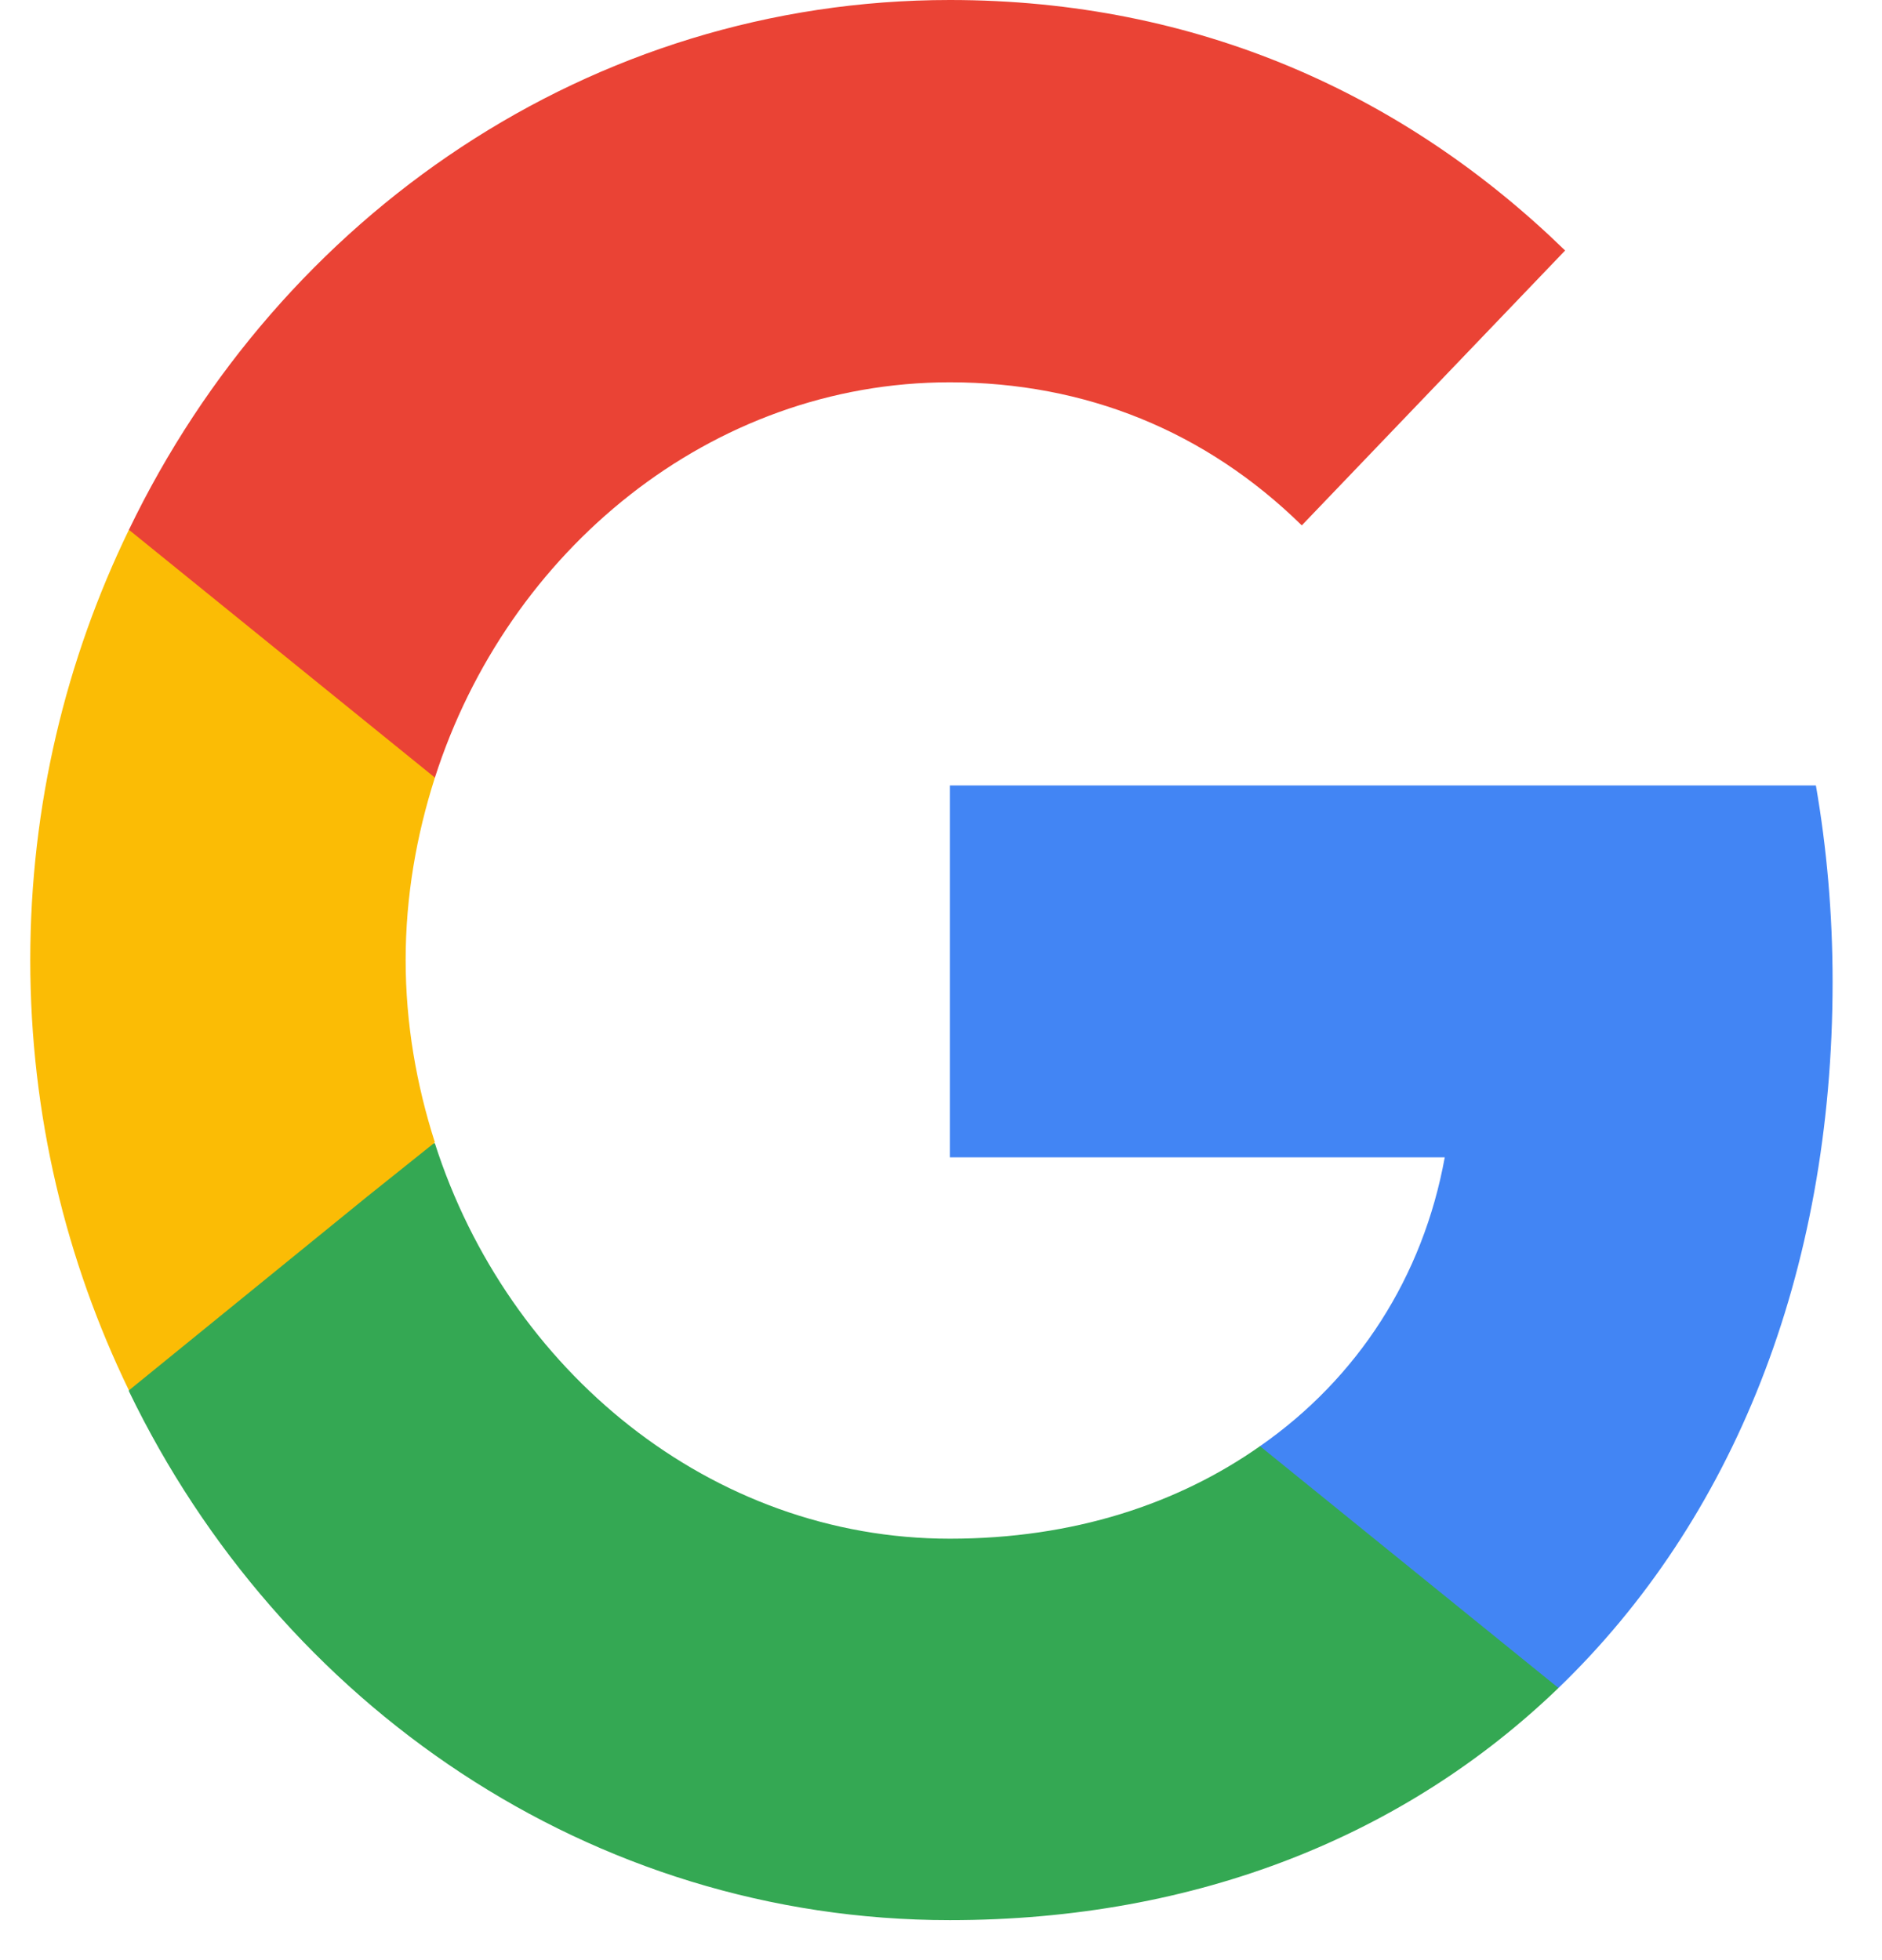
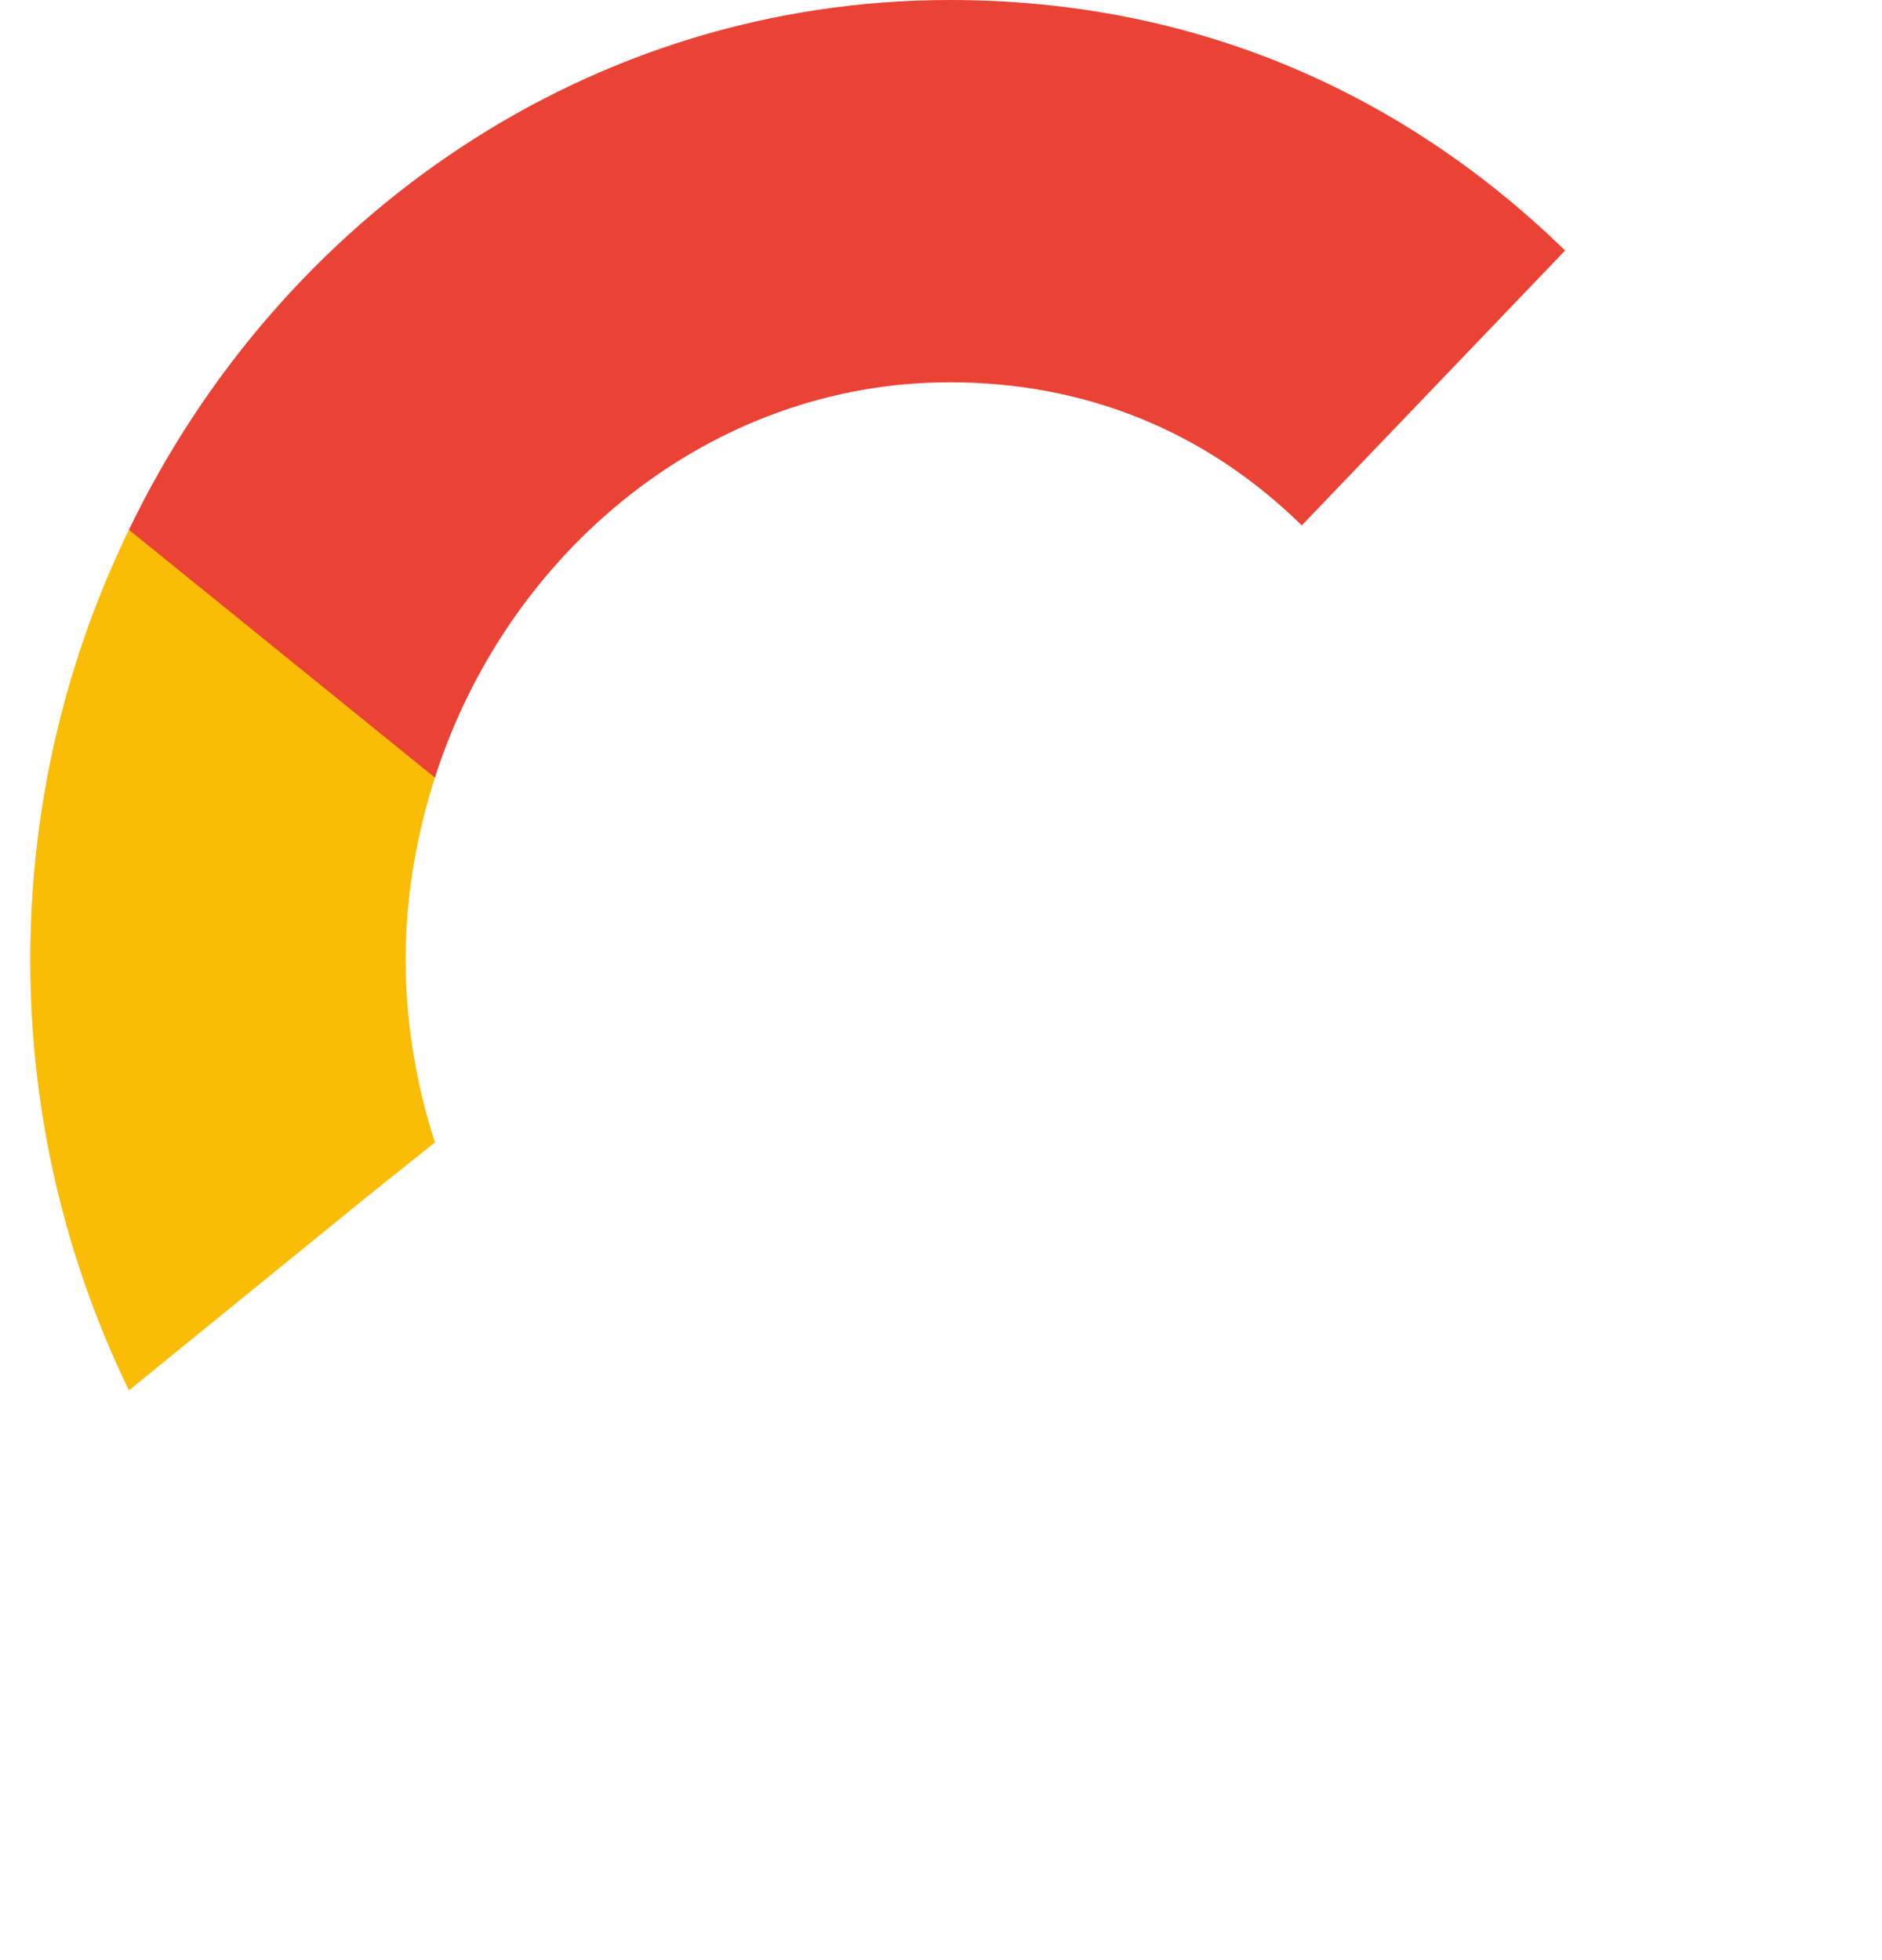
<svg xmlns="http://www.w3.org/2000/svg" width="24" height="25" viewBox="0 0 24 25" fill="none">
-   <path d="M23.37 12.523C23.37 11.655 23.296 10.82 23.157 10.018H12.113V14.761H18.424C18.147 16.286 17.315 17.577 16.068 18.445V21.529H19.874C22.091 19.392 23.37 16.252 23.37 12.523Z" fill="#4285F4" />
-   <path d="M12.113 24.49C15.279 24.49 17.933 23.399 19.874 21.529L16.068 18.445C15.023 19.18 13.691 19.625 12.113 19.625C9.064 19.625 6.473 17.477 5.546 14.583H1.644V17.744C3.574 21.74 7.529 24.49 12.113 24.49Z" fill="#34A853" />
  <path d="M5.546 14.571C5.311 13.837 5.173 13.057 5.173 12.245C5.173 11.432 5.311 10.653 5.546 9.918V6.757H1.644C0.845 8.404 0.386 10.264 0.386 12.245C0.386 14.226 0.845 16.085 1.644 17.733L4.682 15.262L5.546 14.571Z" fill="#FBBC05" />
  <path d="M12.113 4.876C13.84 4.876 15.375 5.499 16.601 6.701L19.959 3.195C17.923 1.213 15.279 0 12.113 0C7.529 0 3.574 2.75 1.644 6.757L5.546 9.918C6.473 7.024 9.064 4.876 12.113 4.876Z" fill="#EA4335" />
</svg>